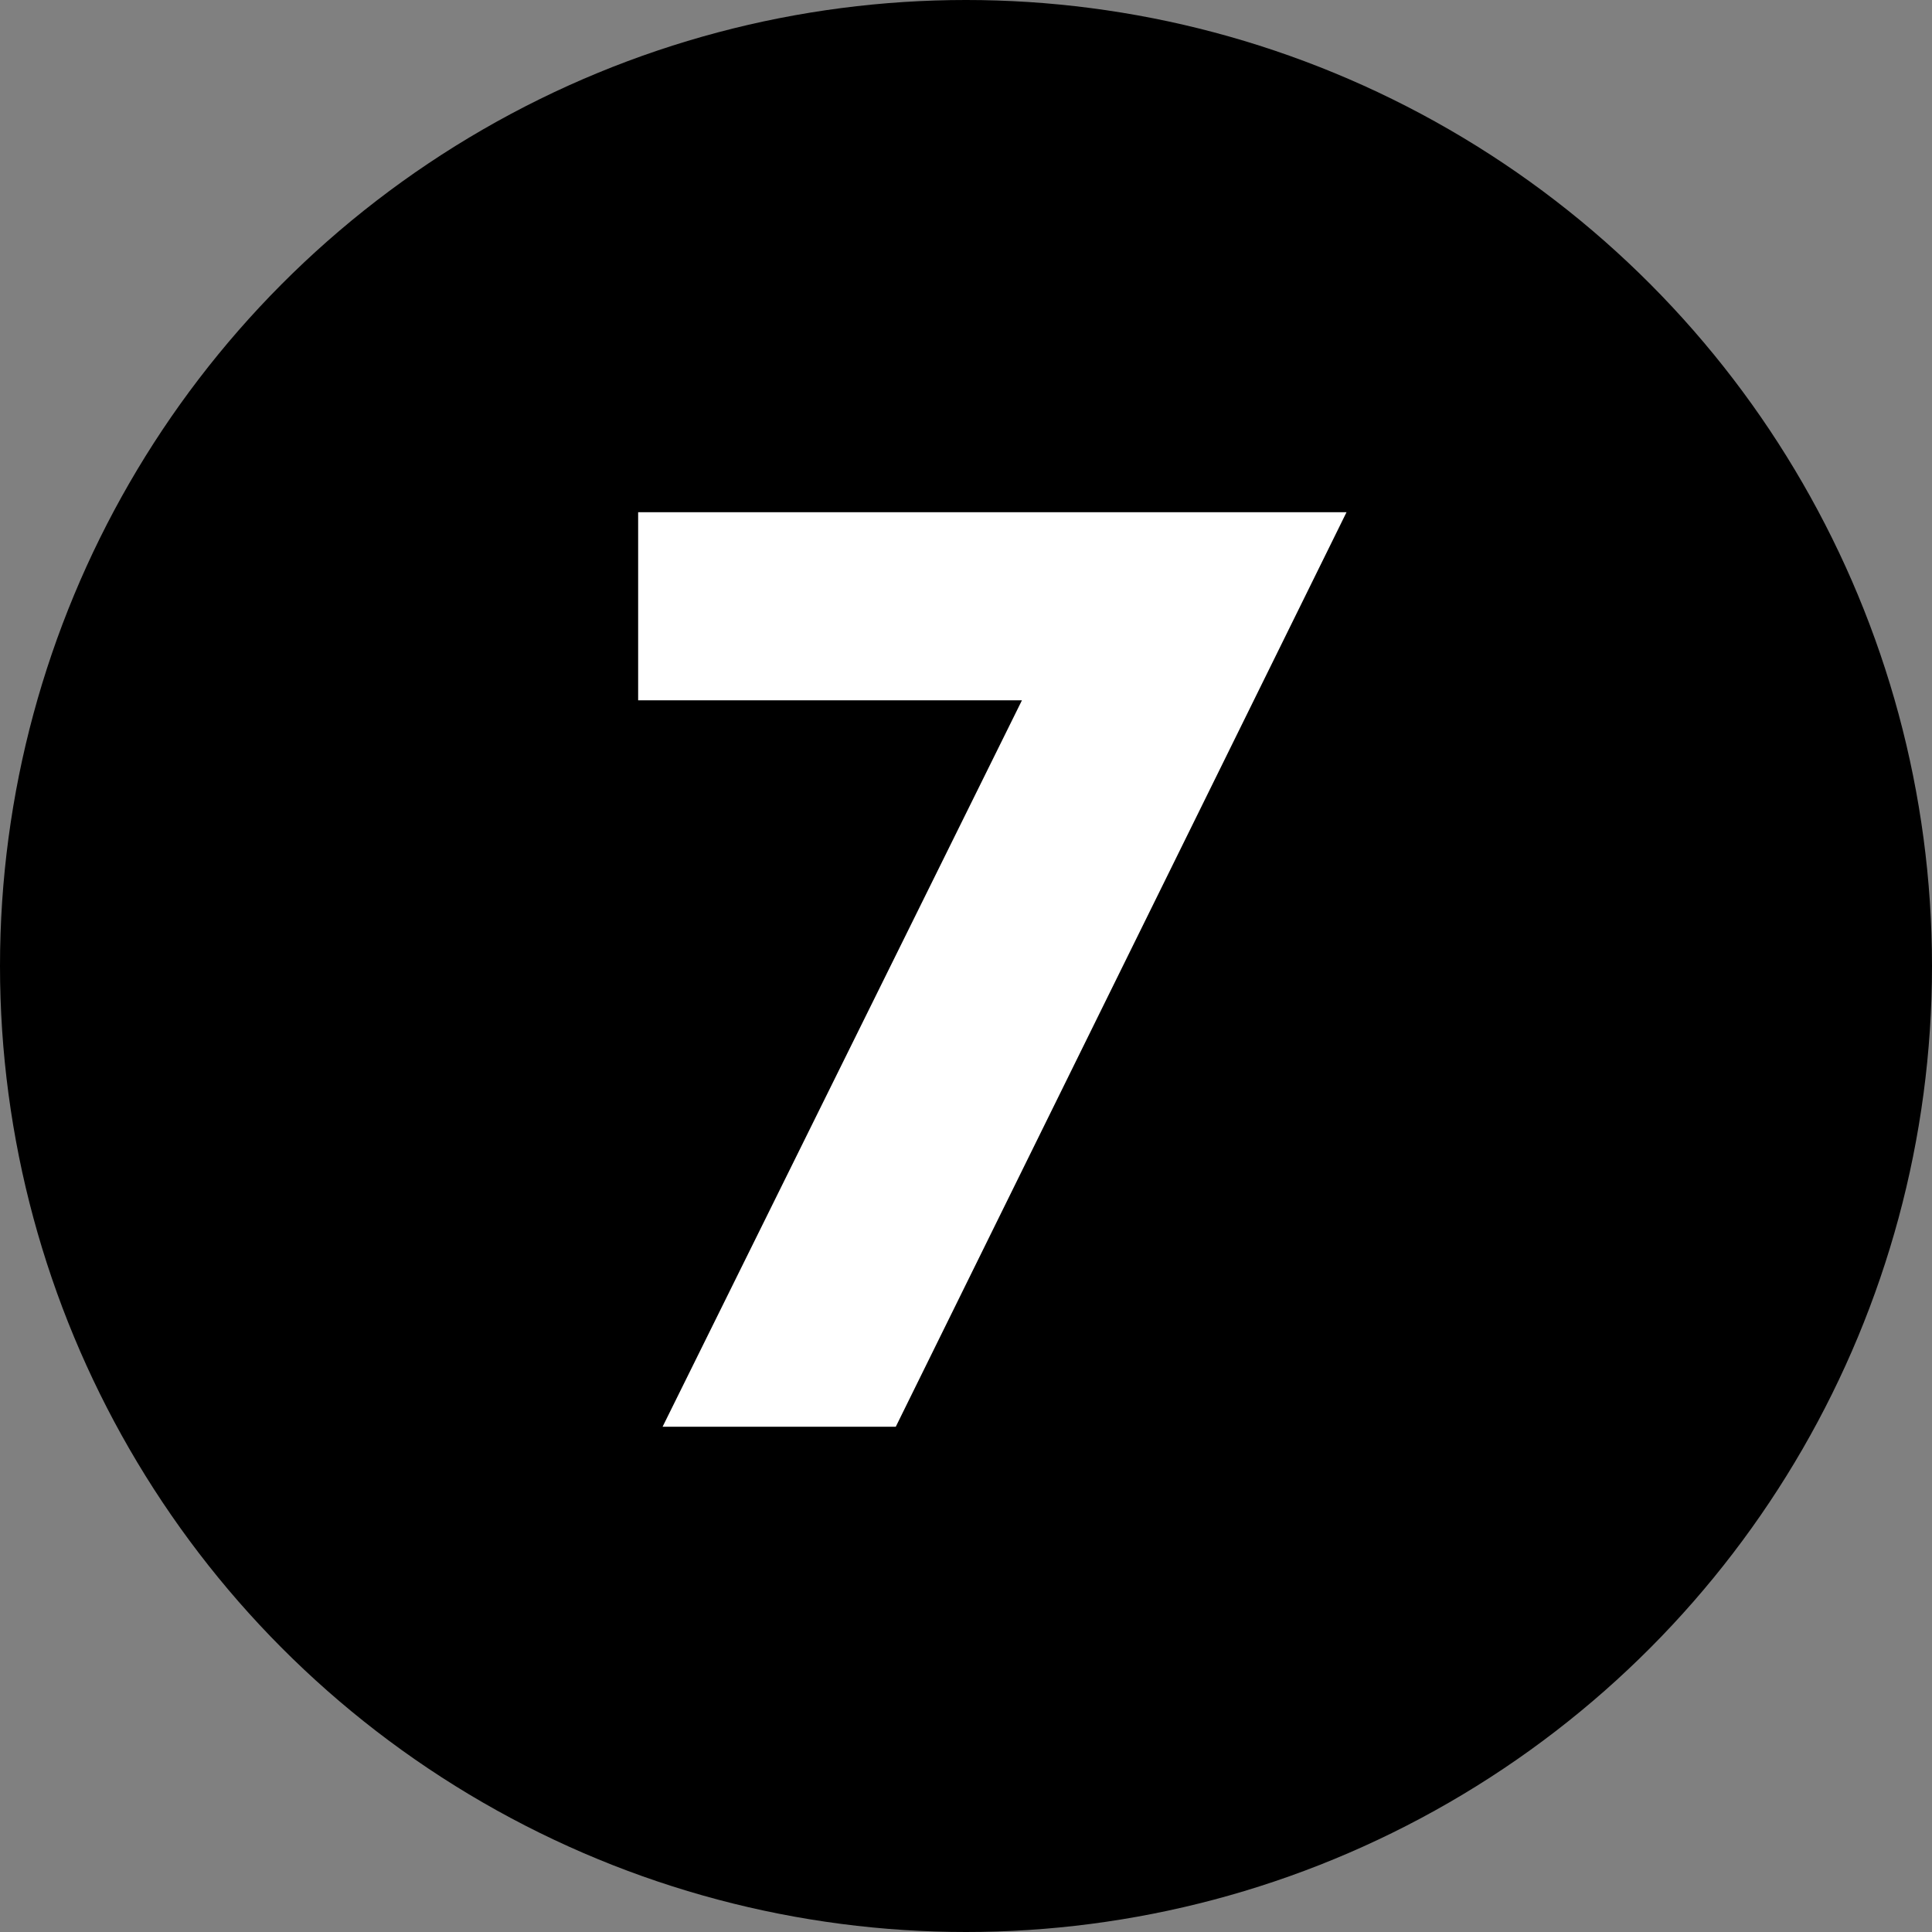
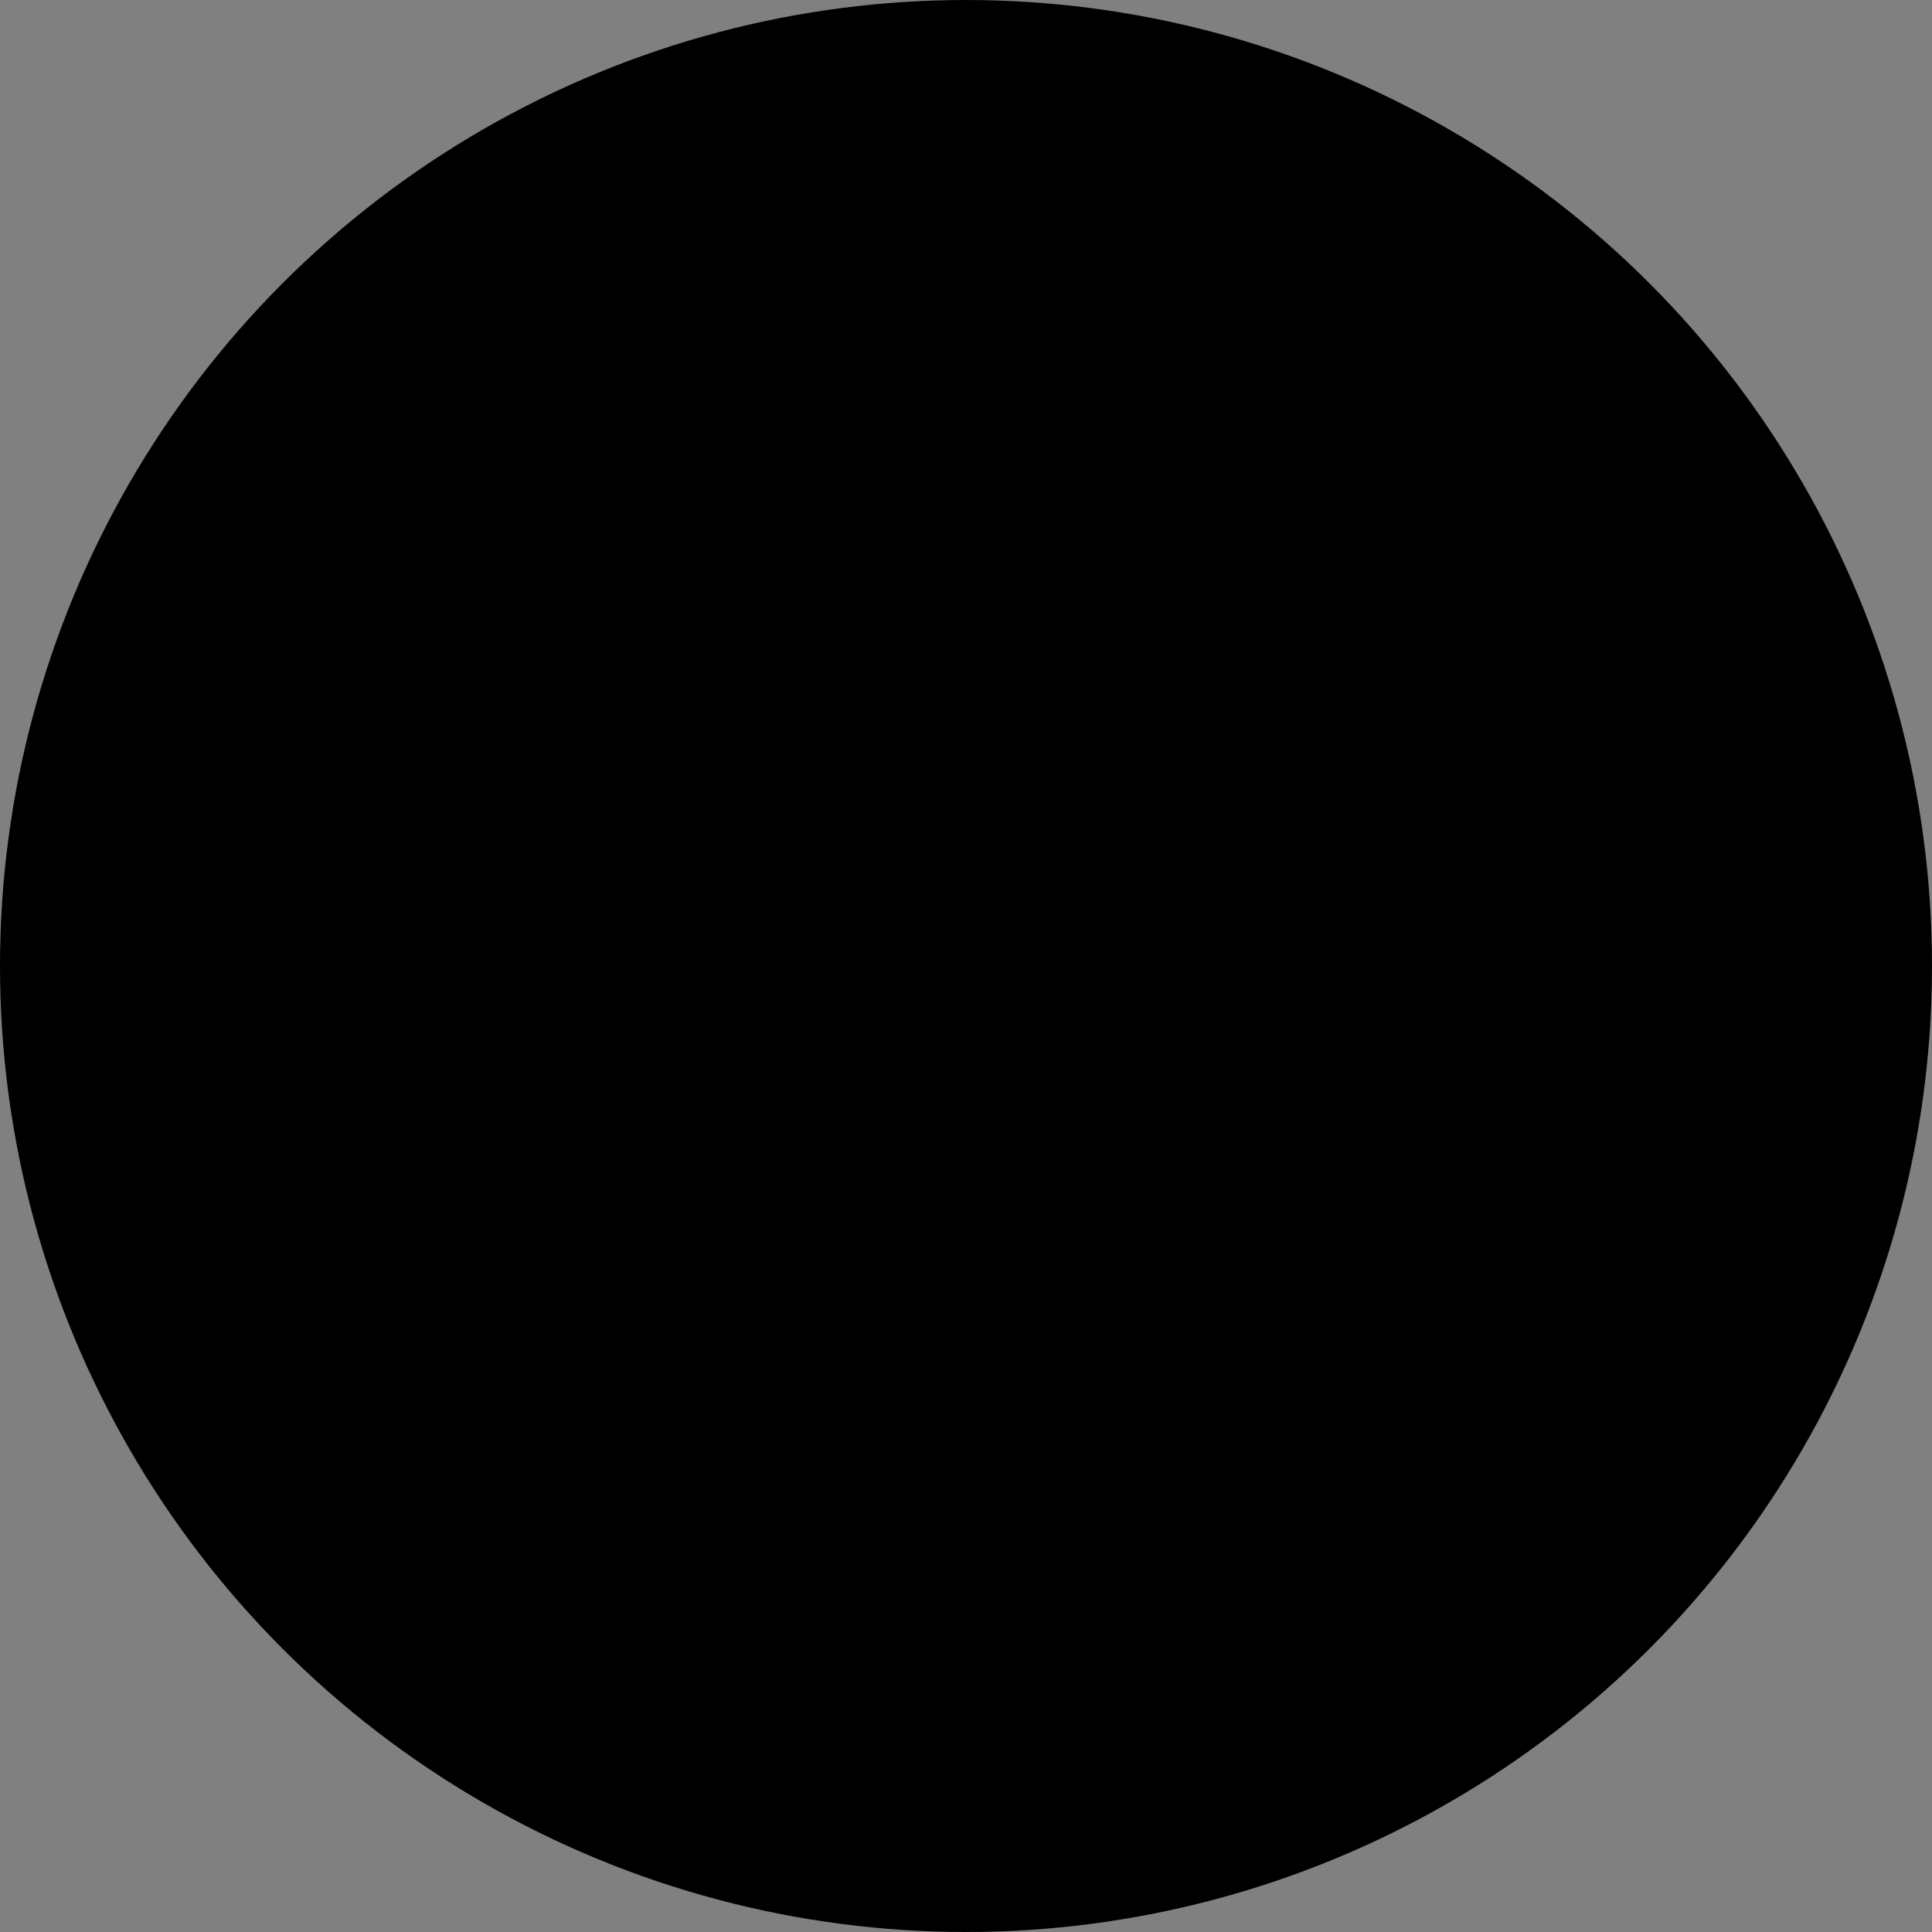
<svg xmlns="http://www.w3.org/2000/svg" width="23" height="23" viewBox="0 0 23 23" fill="none">
  <rect x="0" y="0" width="23" height="23" fill="#808080" stroke="none" />
  <circle cx="11.5" cy="11.5" r="11.5" fill="black" />
-   <path d="M12.166 8.337H7.597V6.098H16.03L10.664 16.985H7.888L12.166 8.337Z" fill="white" />
</svg>